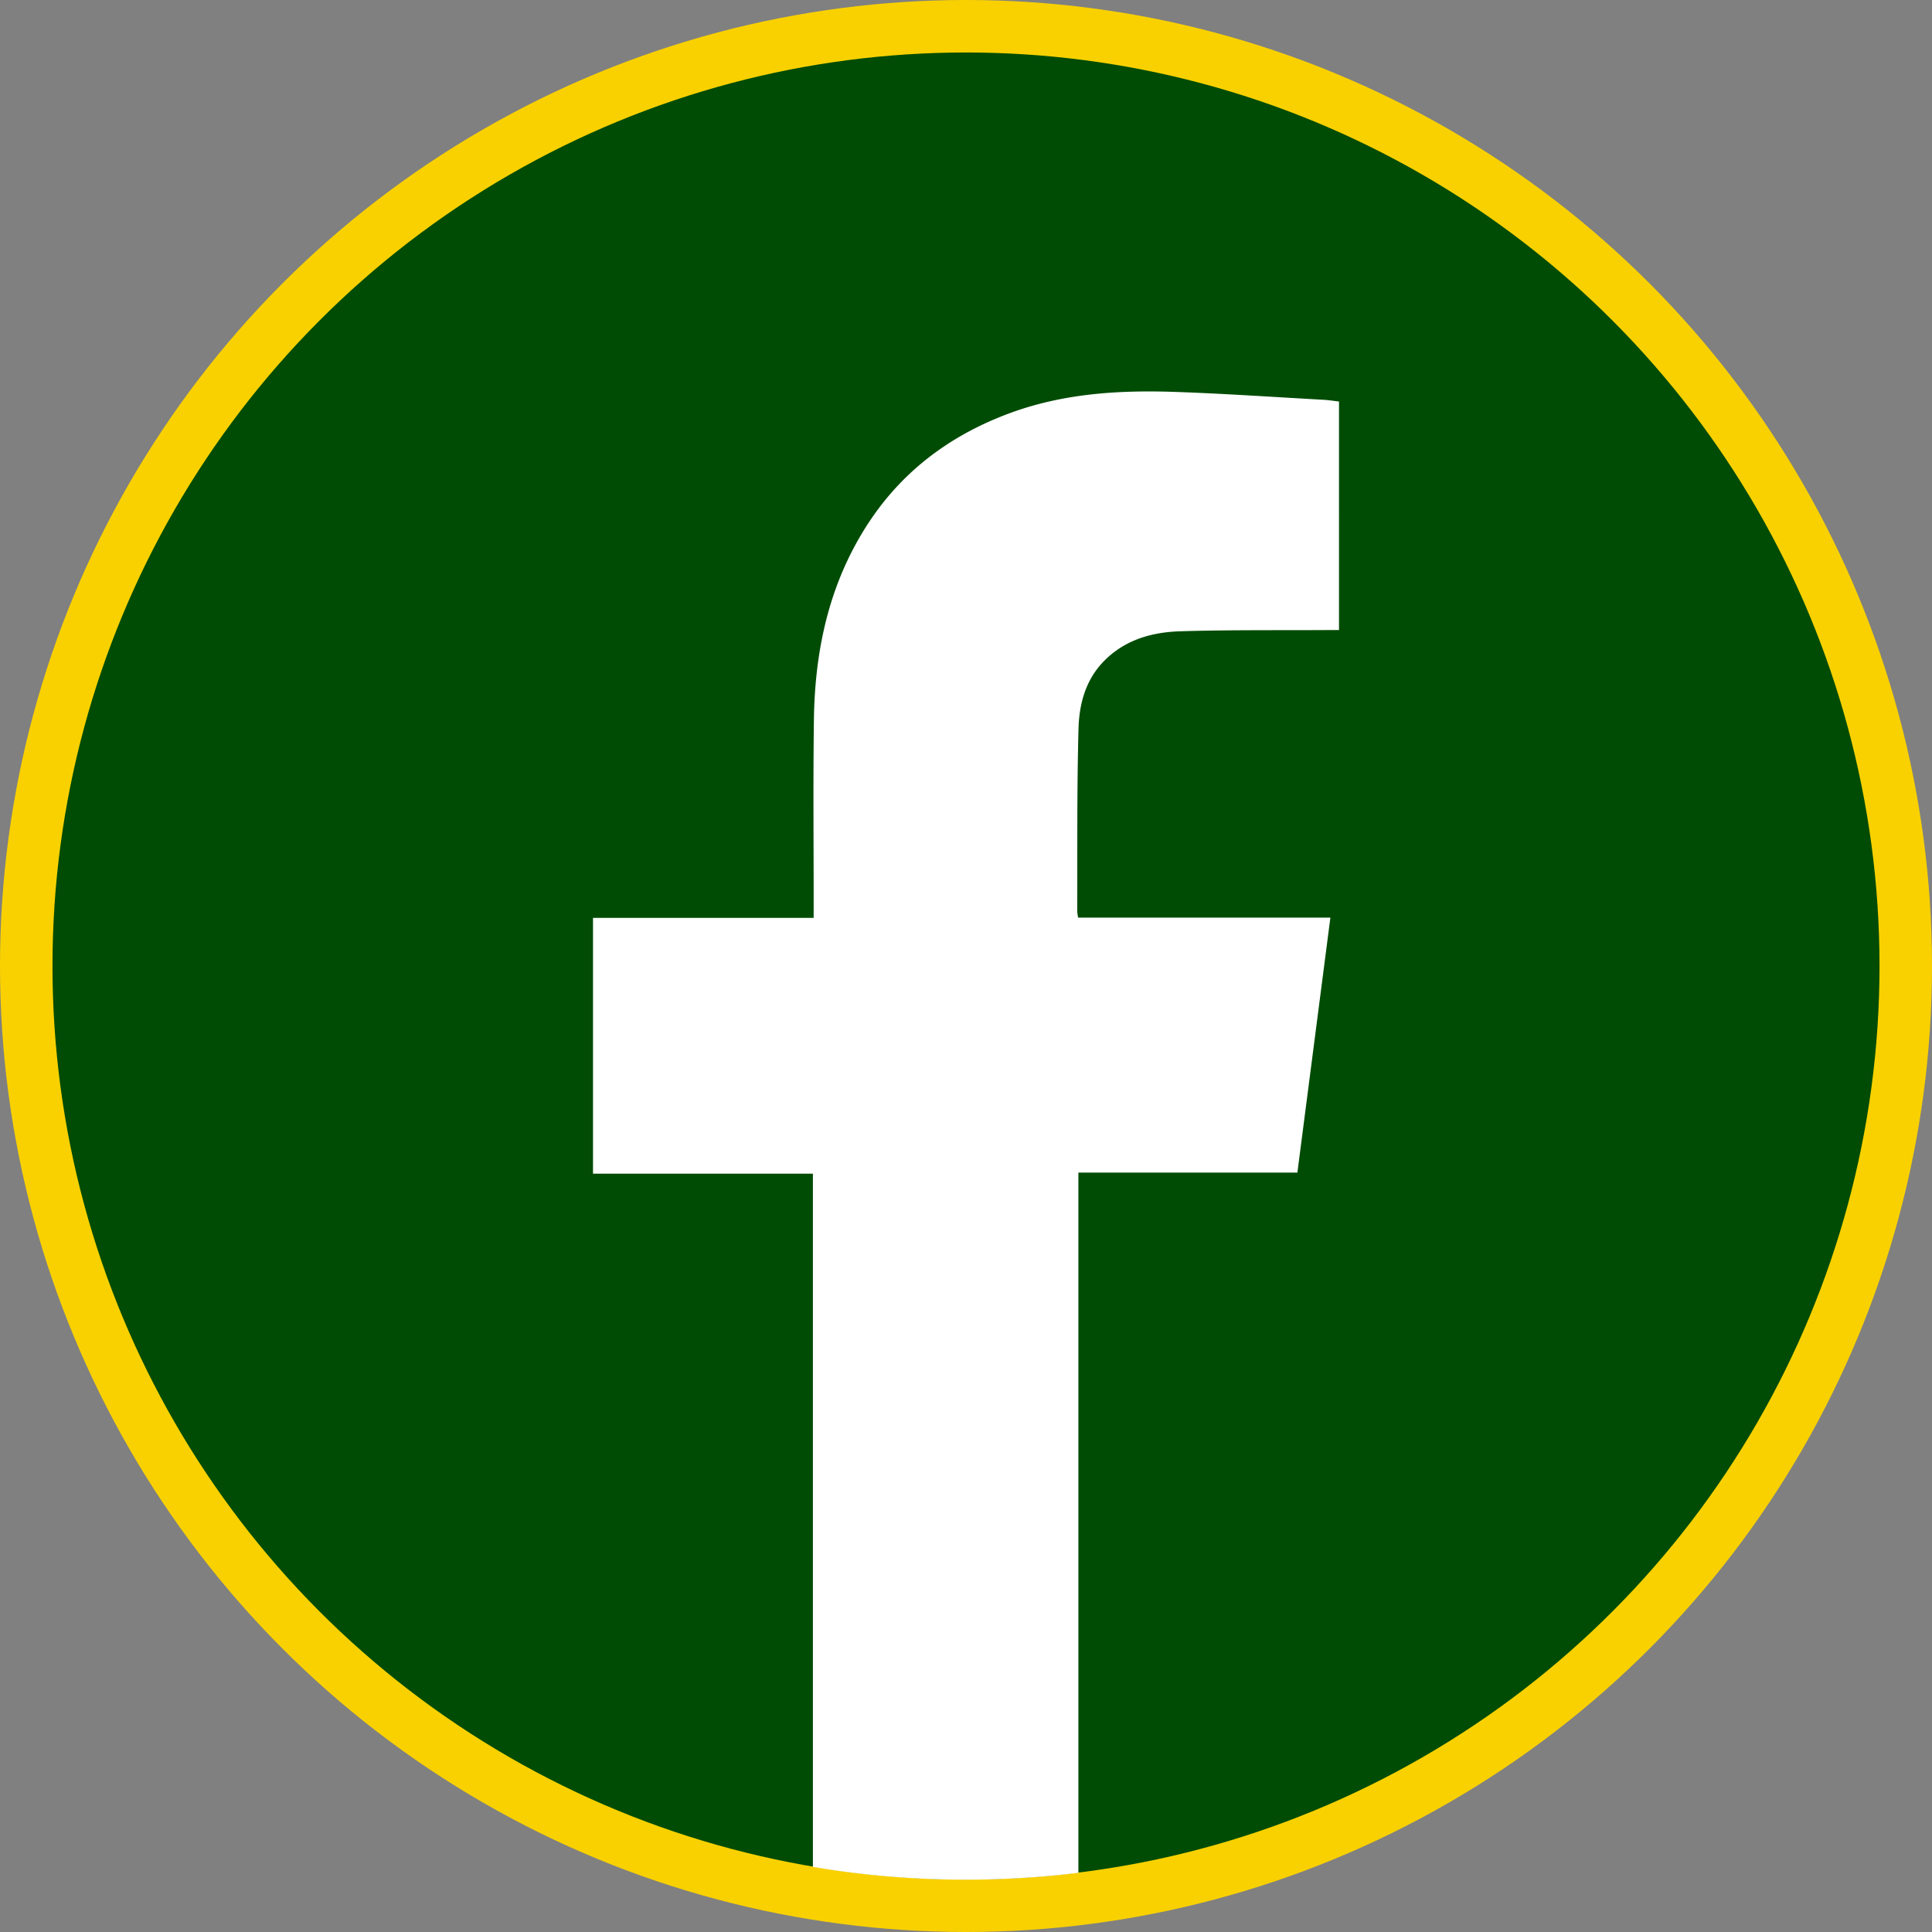
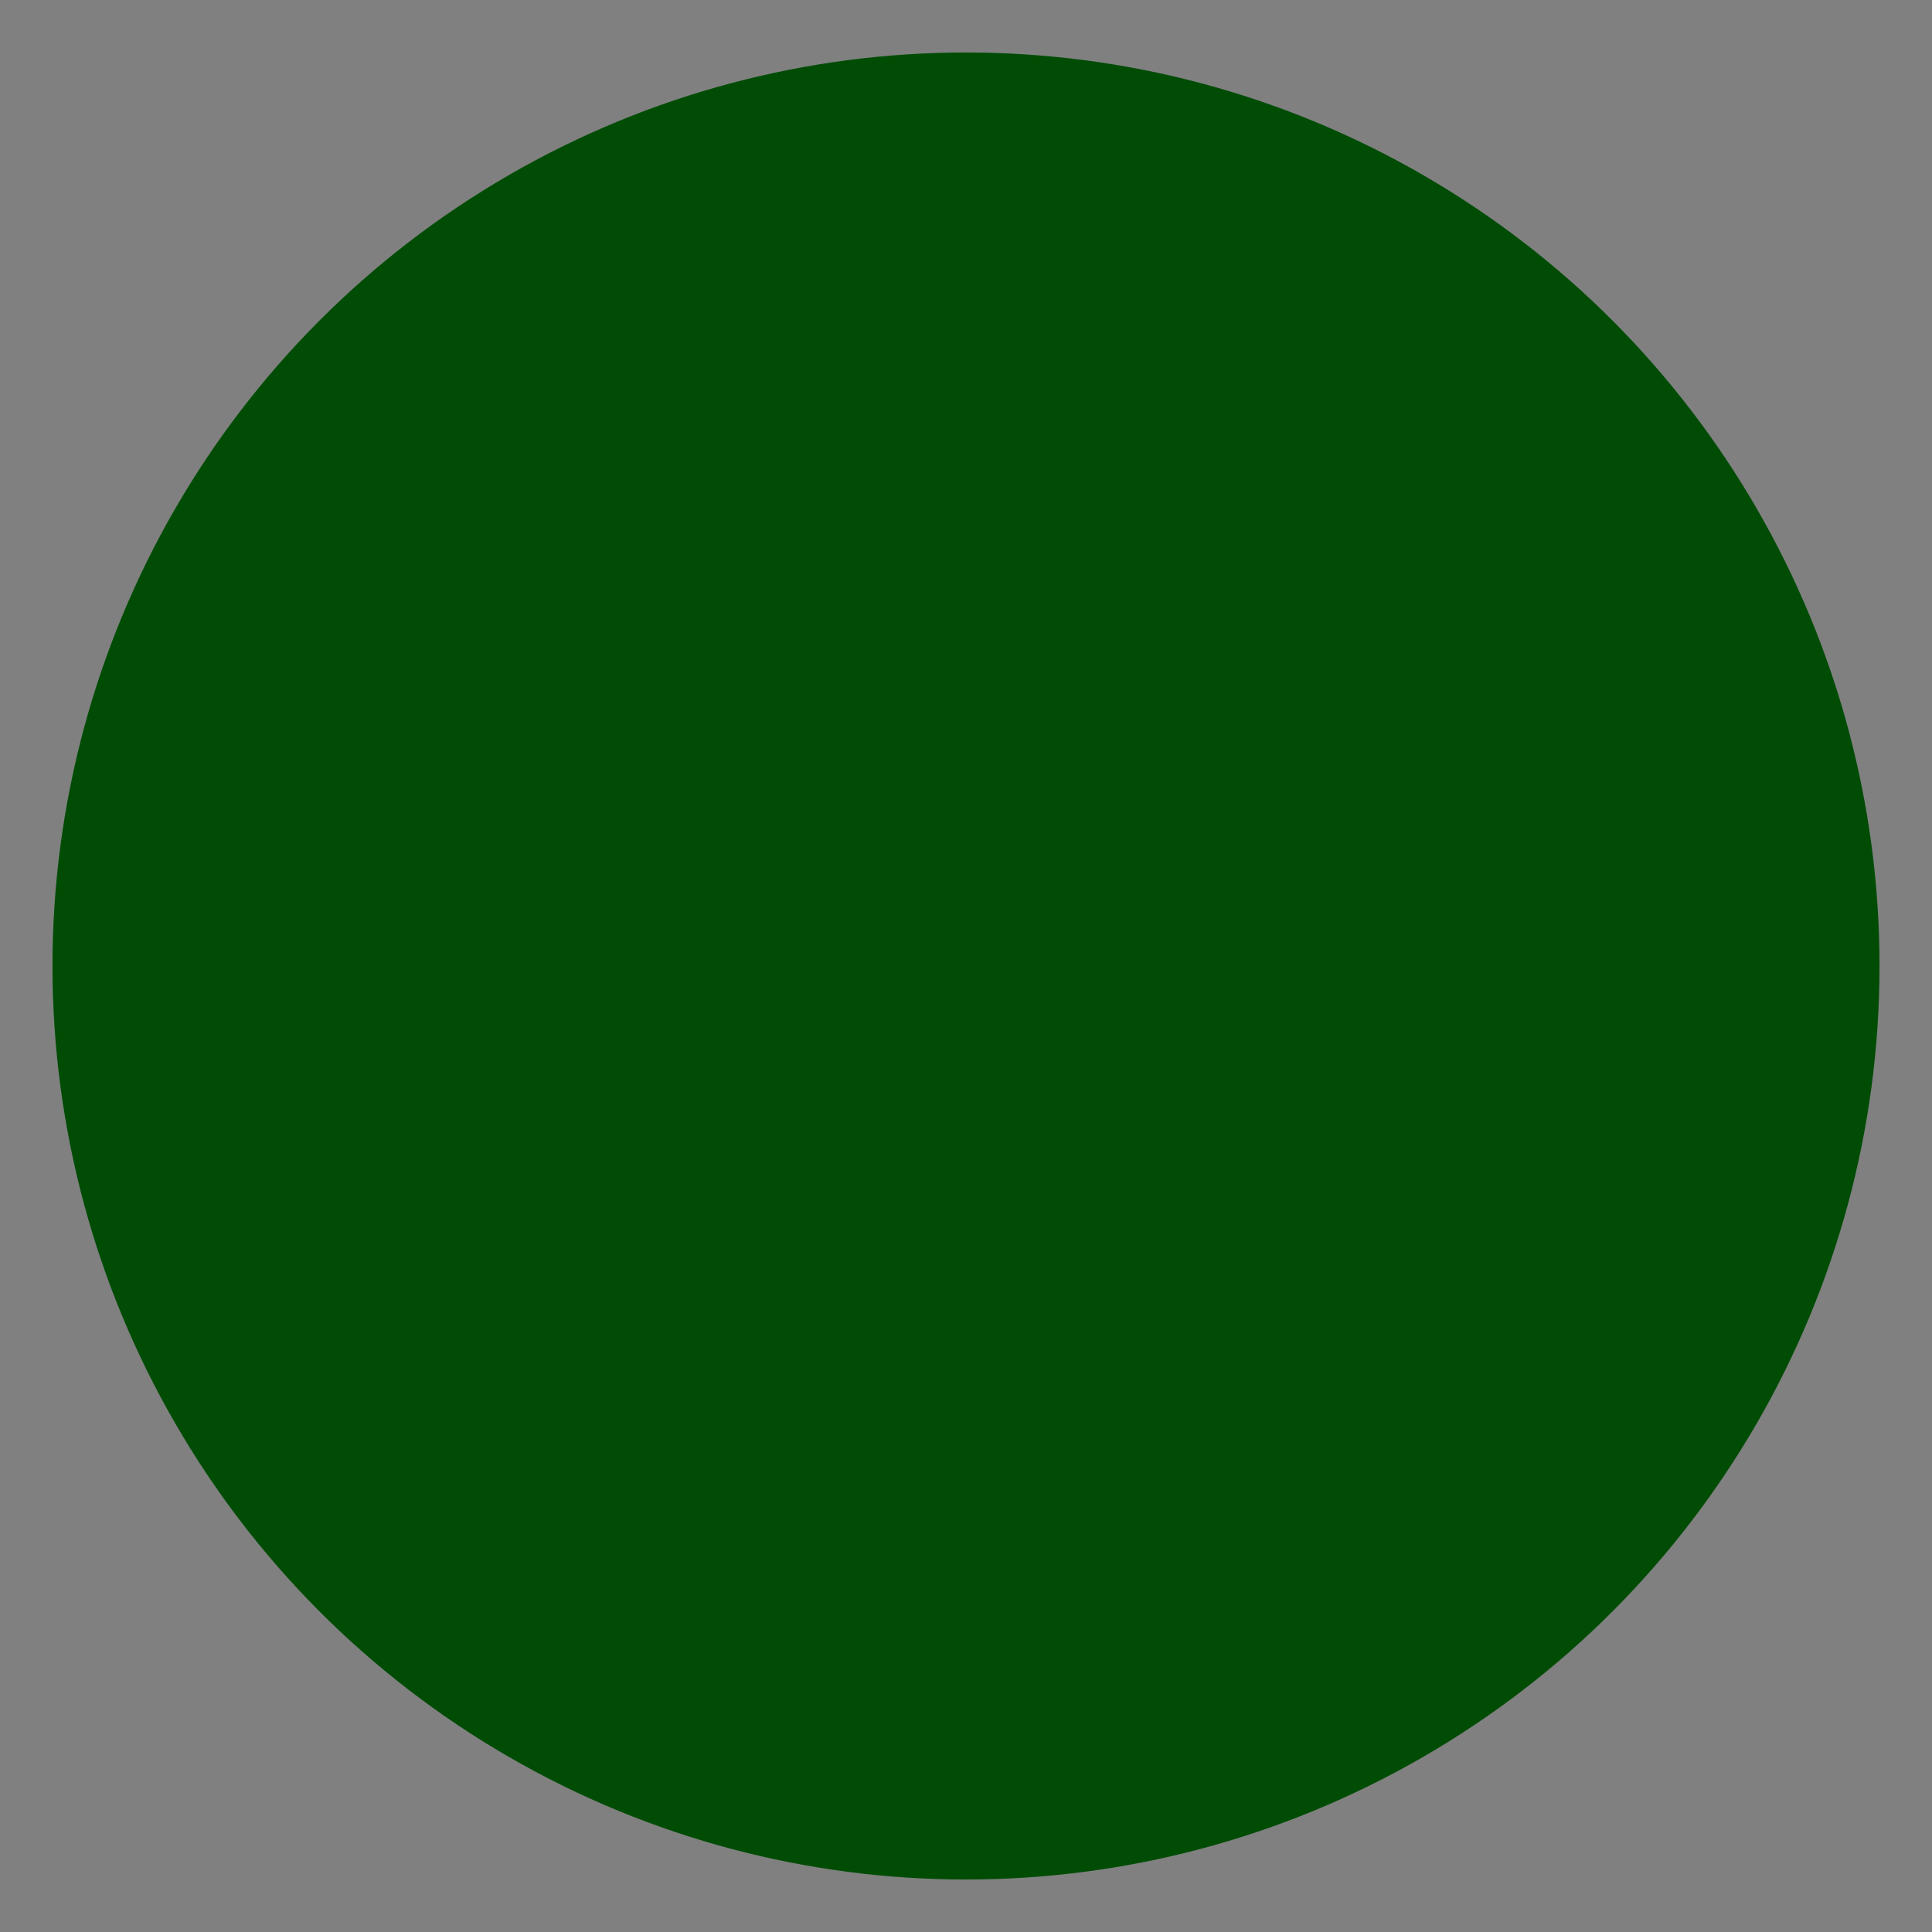
<svg xmlns="http://www.w3.org/2000/svg" viewBox="0 0 538.58 538.58">
  <rect x="0" y="0" width="538.58" height="538.58" fill="#808080" stroke="none" />
  <defs>
    <style>.cls-1{fill:#f9d100;}.cls-2{fill:#004c05;}.cls-3{fill:#fff;}</style>
  </defs>
-   <circle class="cls-1" cx="269.29" cy="269.29" r="269.29" />
  <circle class="cls-2" cx="269.29" cy="269.29" r="254.66" />
-   <path class="cls-3" d="M327.73,109.26c-15.7-.55-31.26.39-46.24,5.92-17.2,6.36-31,16.9-40.67,32.62-10,16.23-13.68,34.15-13.93,52.9-.23,17.28-.06,34.57-.07,51.86v3.31H165.31v71.31h61.3V520.44A255.45,255.45,0,0,0,269.29,524a259.15,259.15,0,0,0,31.33-1.91V326.88h61.05l9.2-71.08H300.54a15,15,0,0,1-.25-1.87c.07-16.91-.09-33.82.36-50.72.18-7,2-13.84,7.28-19.1,5.81-5.82,13.29-7.89,21.11-8.13,13.59-.42,27.2-.26,40.8-.34h3.43V111.93c-1.5-.17-2.89-.4-4.29-.48C355.23,110.69,341.49,109.74,327.73,109.26Z" />
</svg>